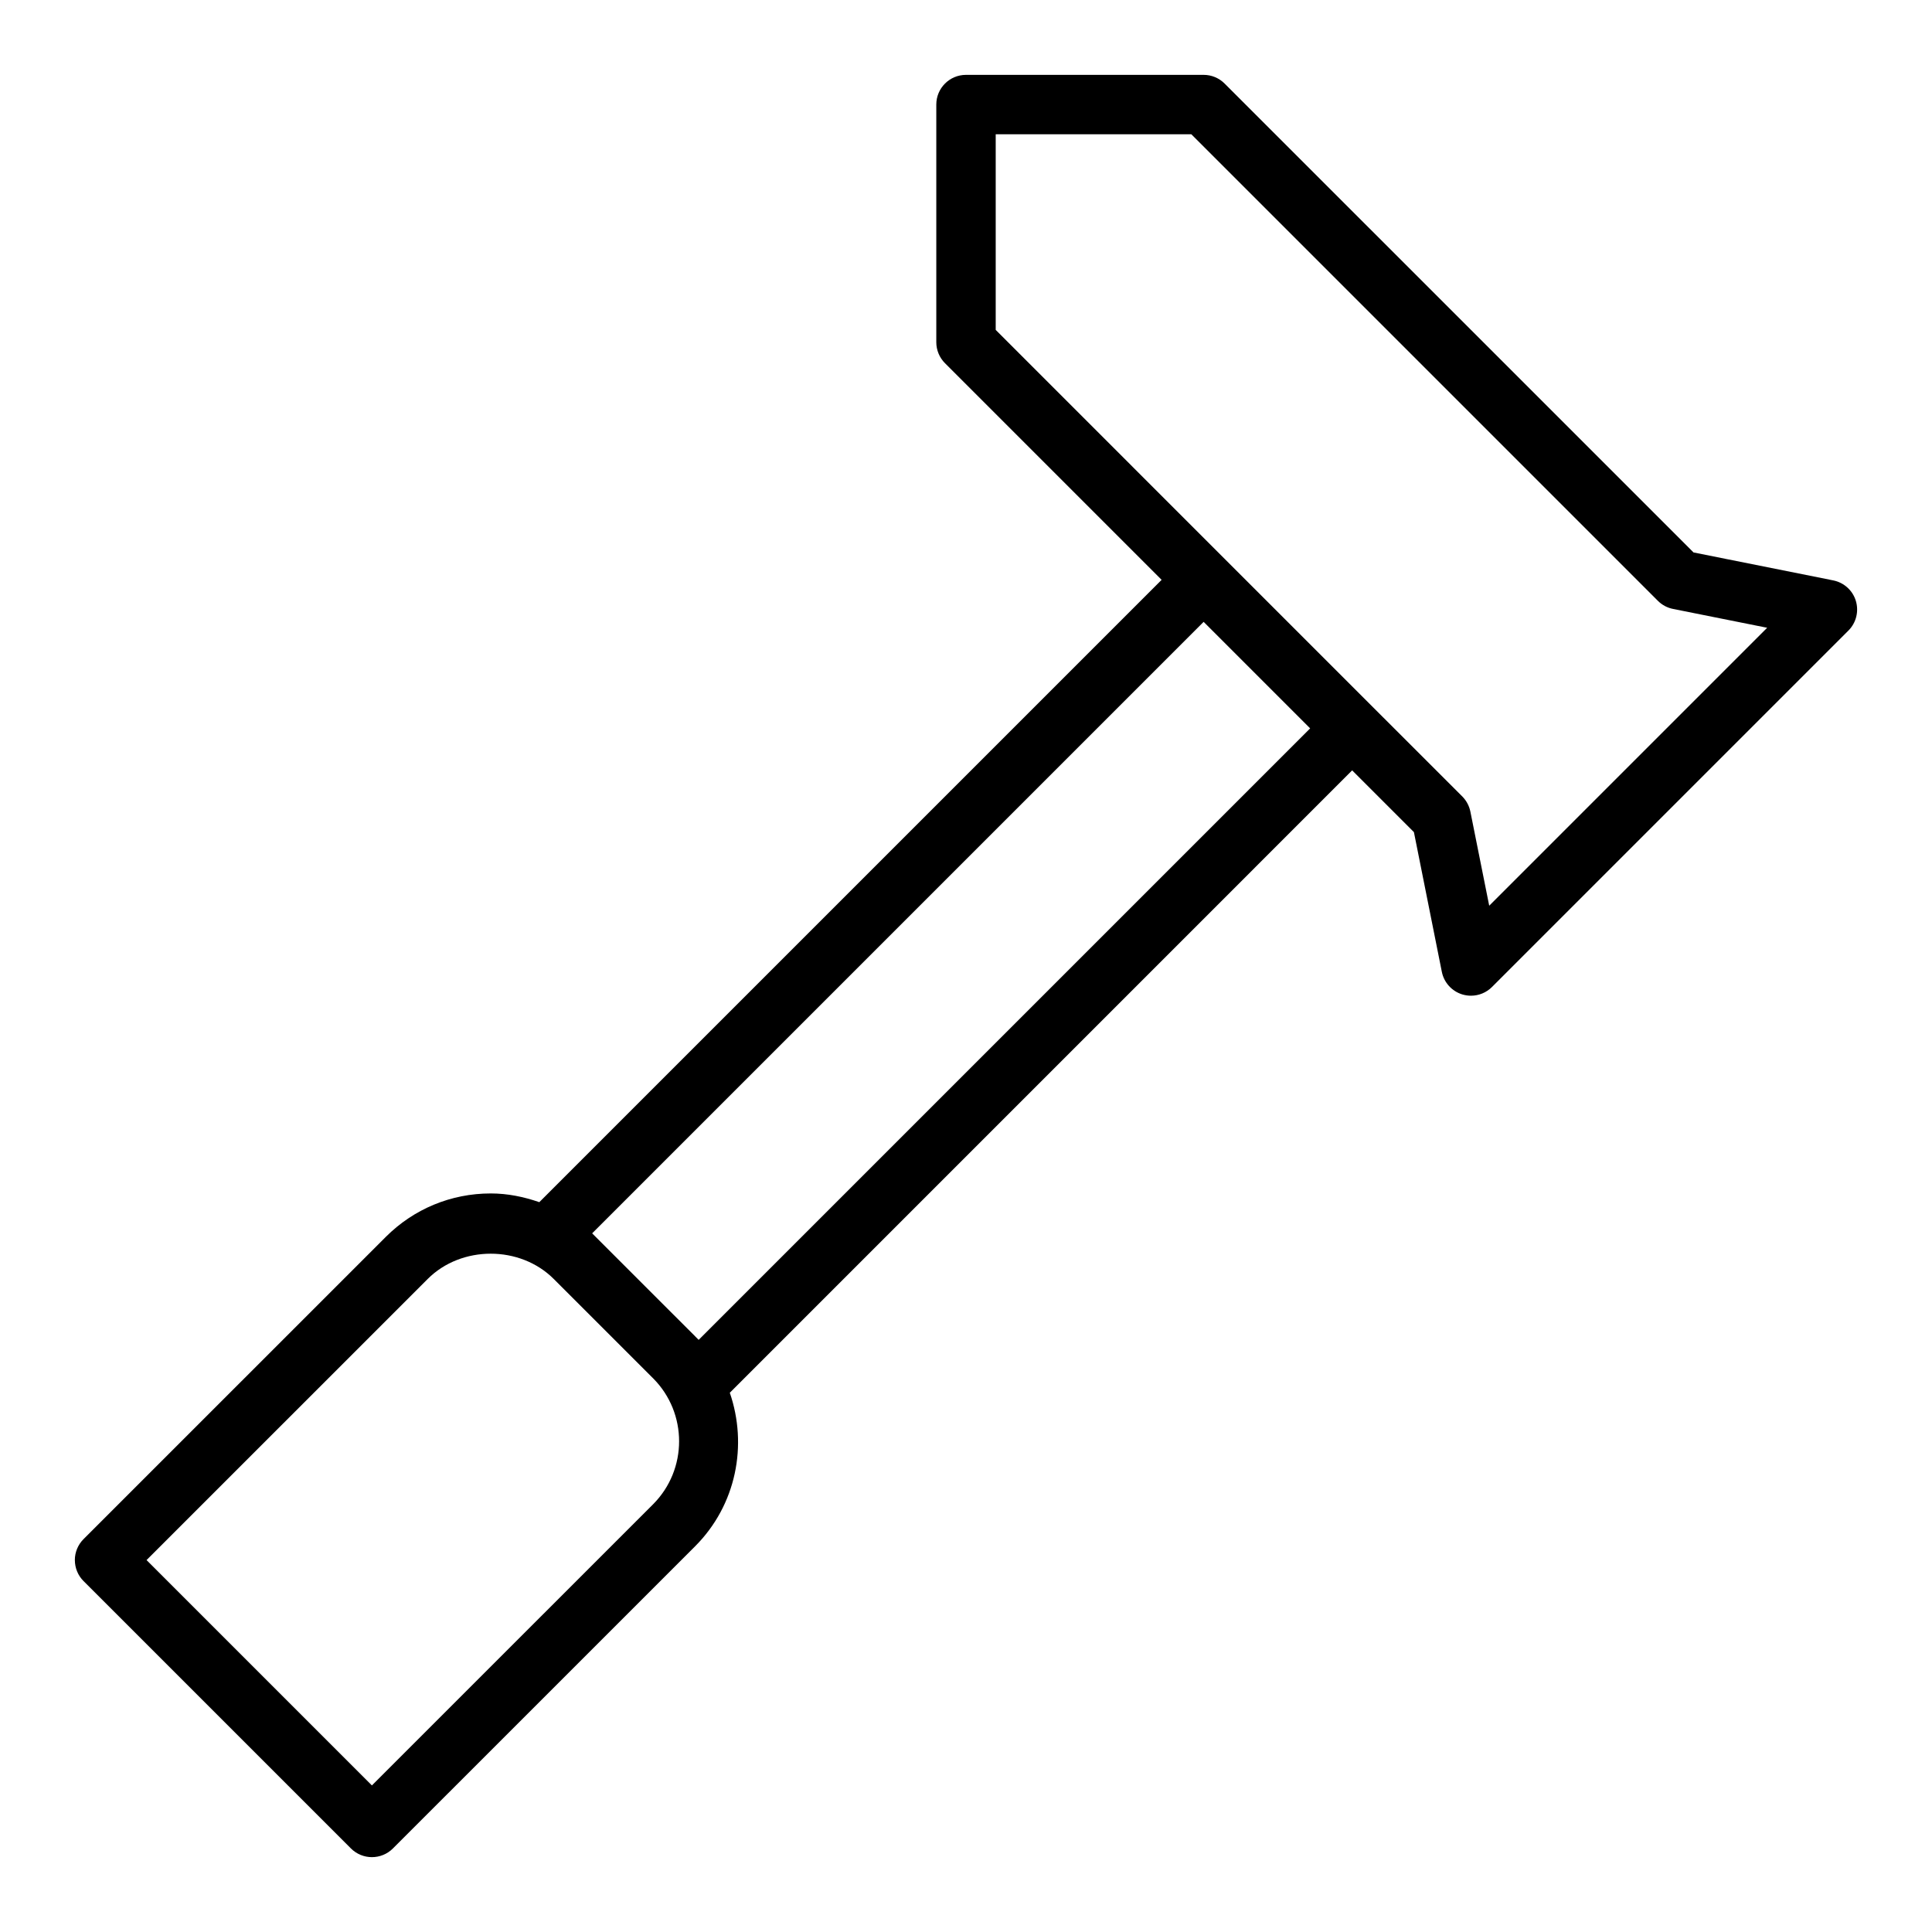
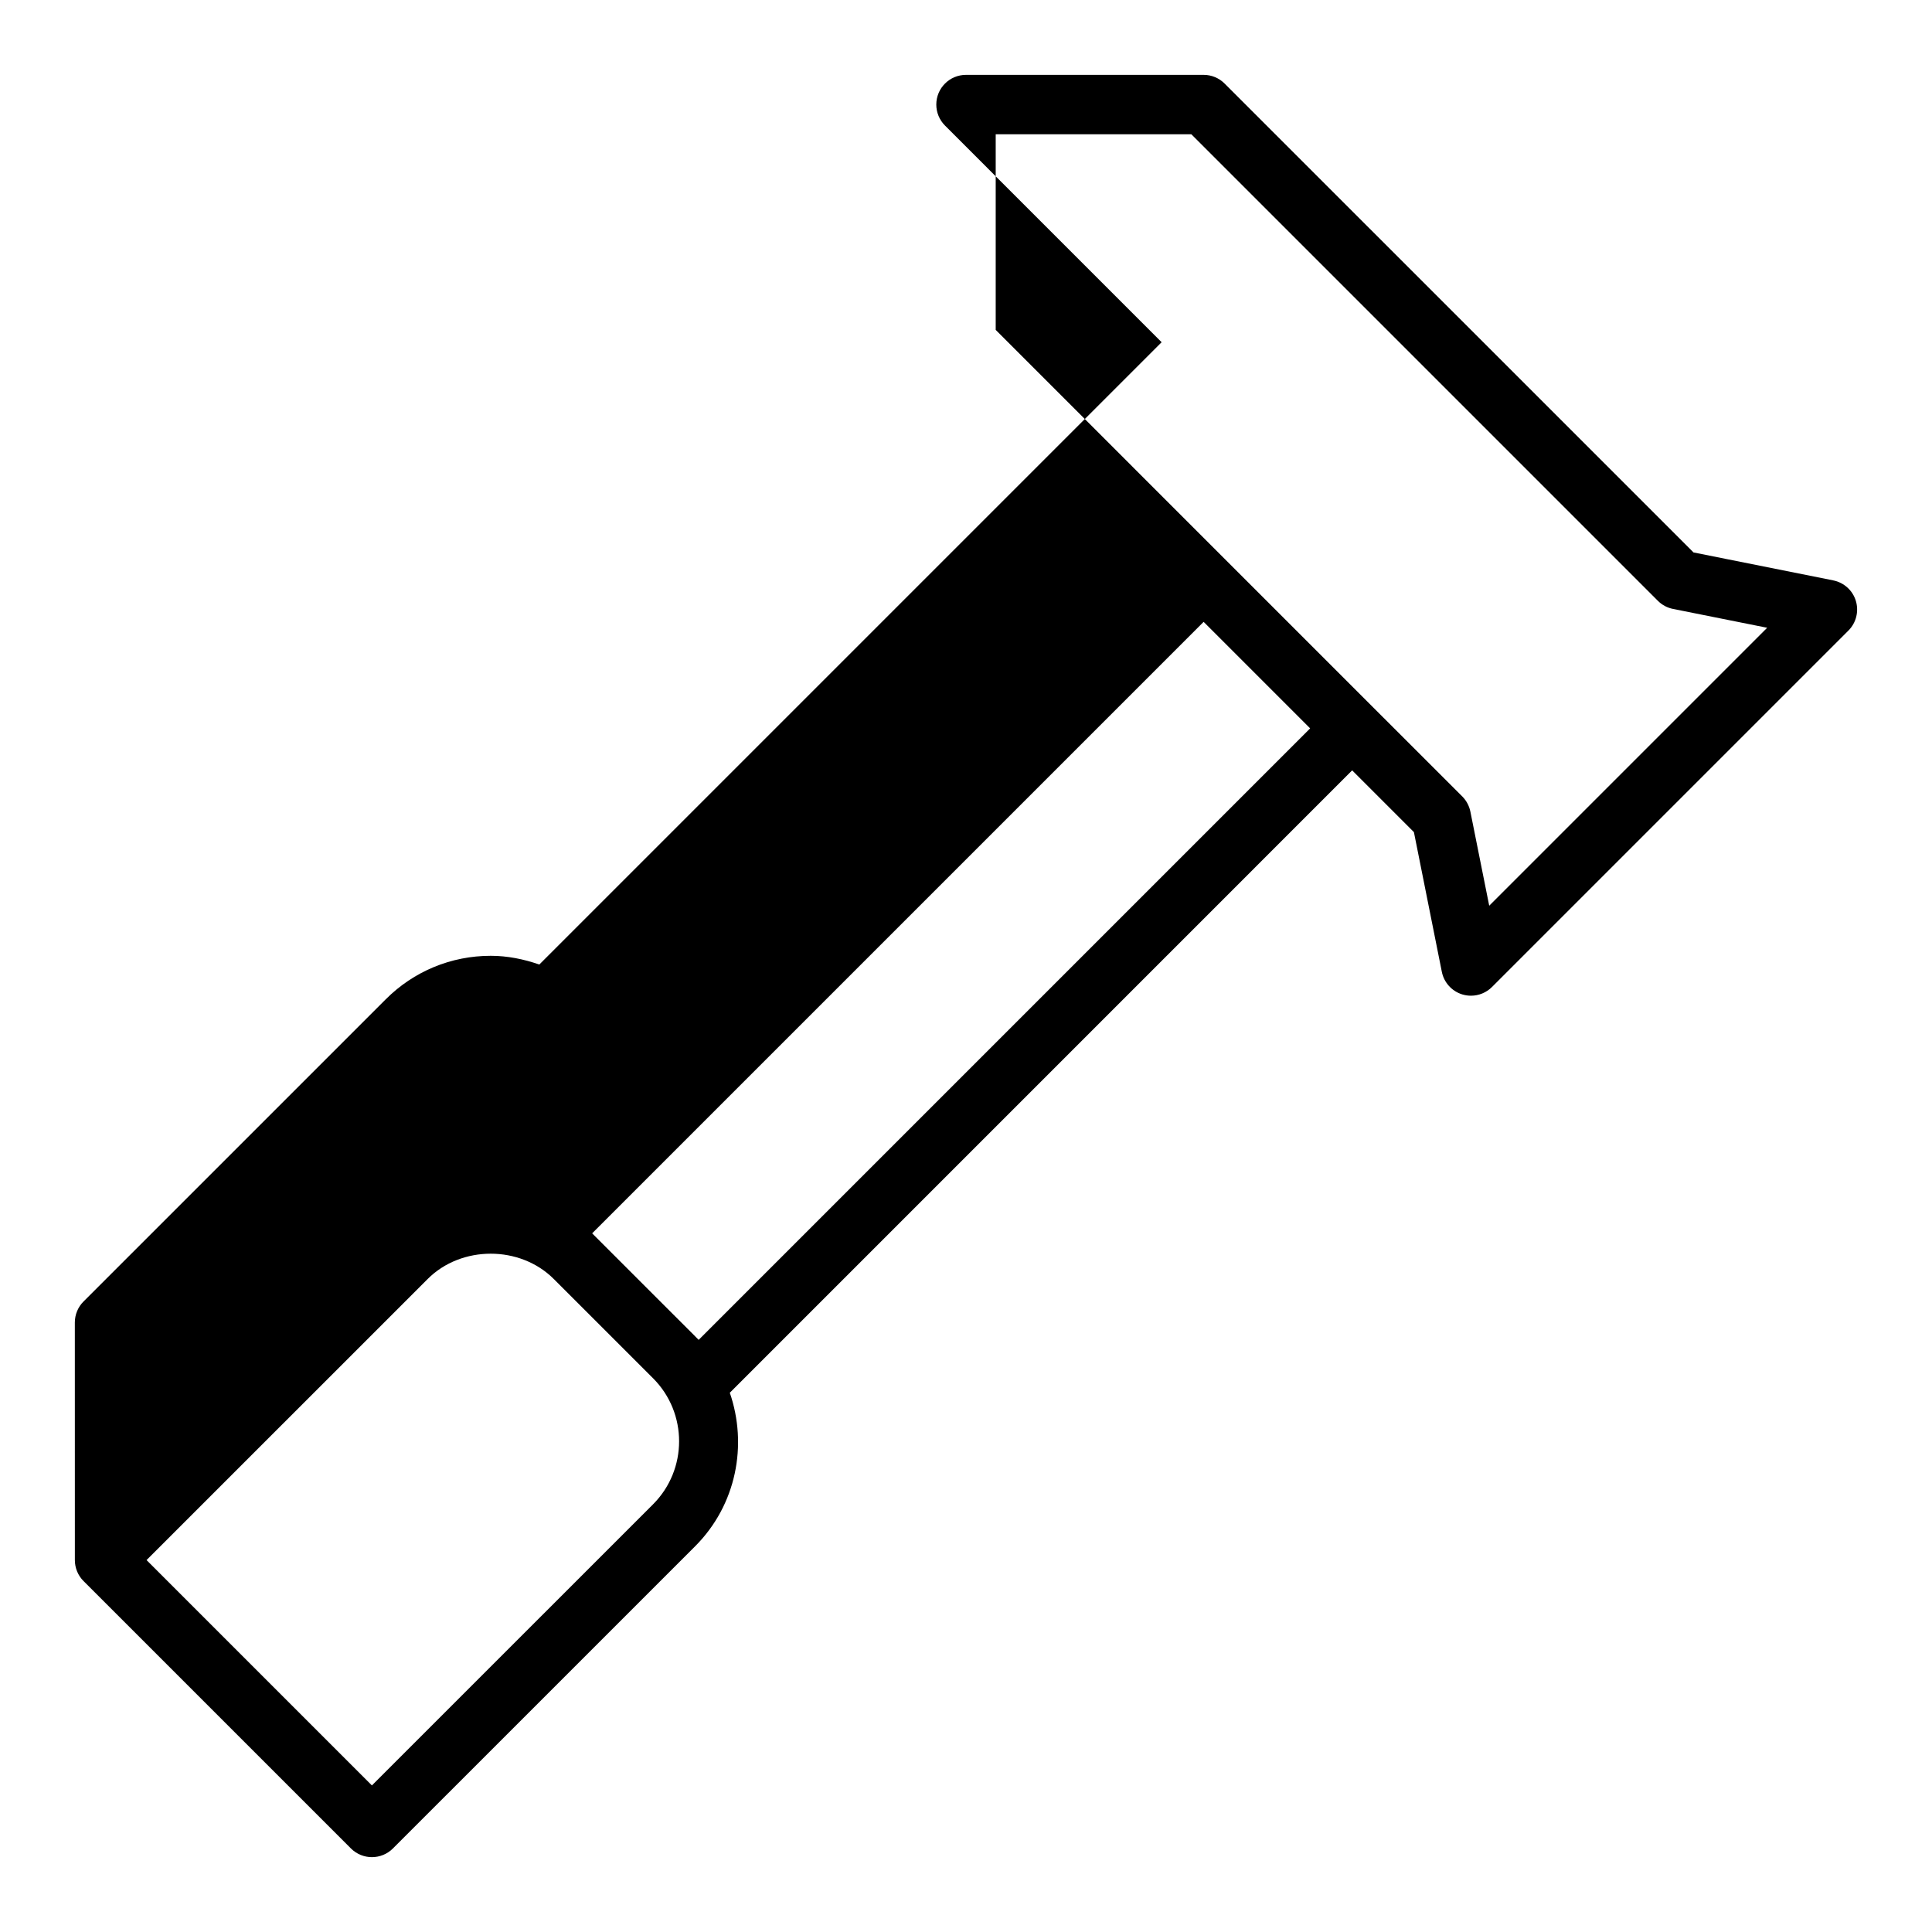
<svg xmlns="http://www.w3.org/2000/svg" fill="#000000" width="800px" height="800px" version="1.1" viewBox="144 144 512 512">
-   <path d="m163.84 557.44c0 2.086 0.828 4.094 2.305 5.566l70.848 70.848c1.539 1.535 3.555 2.309 5.57 2.309s4.031-0.77 5.566-2.305l80.074-80.066c10.988-10.996 13.965-26.898 9.203-40.699l164.93-164.94 16.367 16.367 7.398 37.023c0.566 2.844 2.66 5.148 5.434 5.992 0.762 0.227 1.523 0.336 2.289 0.336 2.062 0 4.07-0.812 5.566-2.305l94.465-94.465c2.055-2.055 2.801-5.07 1.969-7.848-0.836-2.777-3.141-4.871-5.992-5.441l-37.023-7.406-124.27-124.26c-1.473-1.48-3.469-2.309-5.562-2.309h-62.977c-4.352 0-7.871 3.527-7.871 7.871v62.977c0 2.086 0.828 4.086 2.305 5.566l57.41 57.414-164.92 164.92c-4.102-1.426-8.406-2.312-12.871-2.312-10.516 0-20.402 4.102-27.828 11.531l-80.082 80.074c-1.473 1.469-2.309 3.477-2.309 5.562zm344.06-225.98-39.359-39.359-60.668-60.672v-51.844h51.844l123.64 123.64c1.102 1.102 2.496 1.852 4.023 2.148l24.938 4.992-73.66 73.66-4.992-24.938c-0.309-1.52-1.055-2.922-2.148-4.023zm-179.68 166.68c-0.008-0.008-0.008-0.016-0.016-0.023l-13.16-13.152-14.117-14.117 162.05-162.05 28.227 28.23-162.05 162.05zm-145.38 59.297 74.508-74.5c8.918-8.926 24.473-8.926 33.395 0l13.16 13.152 13.18 13.18c9.188 9.211 9.18 24.176-0.016 33.387l-74.508 74.5z" />
+   <path d="m163.84 557.44c0 2.086 0.828 4.094 2.305 5.566l70.848 70.848c1.539 1.535 3.555 2.309 5.57 2.309s4.031-0.77 5.566-2.305l80.074-80.066c10.988-10.996 13.965-26.898 9.203-40.699l164.93-164.94 16.367 16.367 7.398 37.023c0.566 2.844 2.66 5.148 5.434 5.992 0.762 0.227 1.523 0.336 2.289 0.336 2.062 0 4.07-0.812 5.566-2.305l94.465-94.465c2.055-2.055 2.801-5.07 1.969-7.848-0.836-2.777-3.141-4.871-5.992-5.441l-37.023-7.406-124.27-124.26c-1.473-1.48-3.469-2.309-5.562-2.309h-62.977c-4.352 0-7.871 3.527-7.871 7.871c0 2.086 0.828 4.086 2.305 5.566l57.41 57.414-164.92 164.92c-4.102-1.426-8.406-2.312-12.871-2.312-10.516 0-20.402 4.102-27.828 11.531l-80.082 80.074c-1.473 1.469-2.309 3.477-2.309 5.562zm344.06-225.98-39.359-39.359-60.668-60.672v-51.844h51.844l123.64 123.64c1.102 1.102 2.496 1.852 4.023 2.148l24.938 4.992-73.66 73.66-4.992-24.938c-0.309-1.52-1.055-2.922-2.148-4.023zm-179.68 166.68c-0.008-0.008-0.008-0.016-0.016-0.023l-13.16-13.152-14.117-14.117 162.05-162.05 28.227 28.23-162.05 162.05zm-145.38 59.297 74.508-74.5c8.918-8.926 24.473-8.926 33.395 0l13.16 13.152 13.18 13.18c9.188 9.211 9.18 24.176-0.016 33.387l-74.508 74.5z" />
</svg>